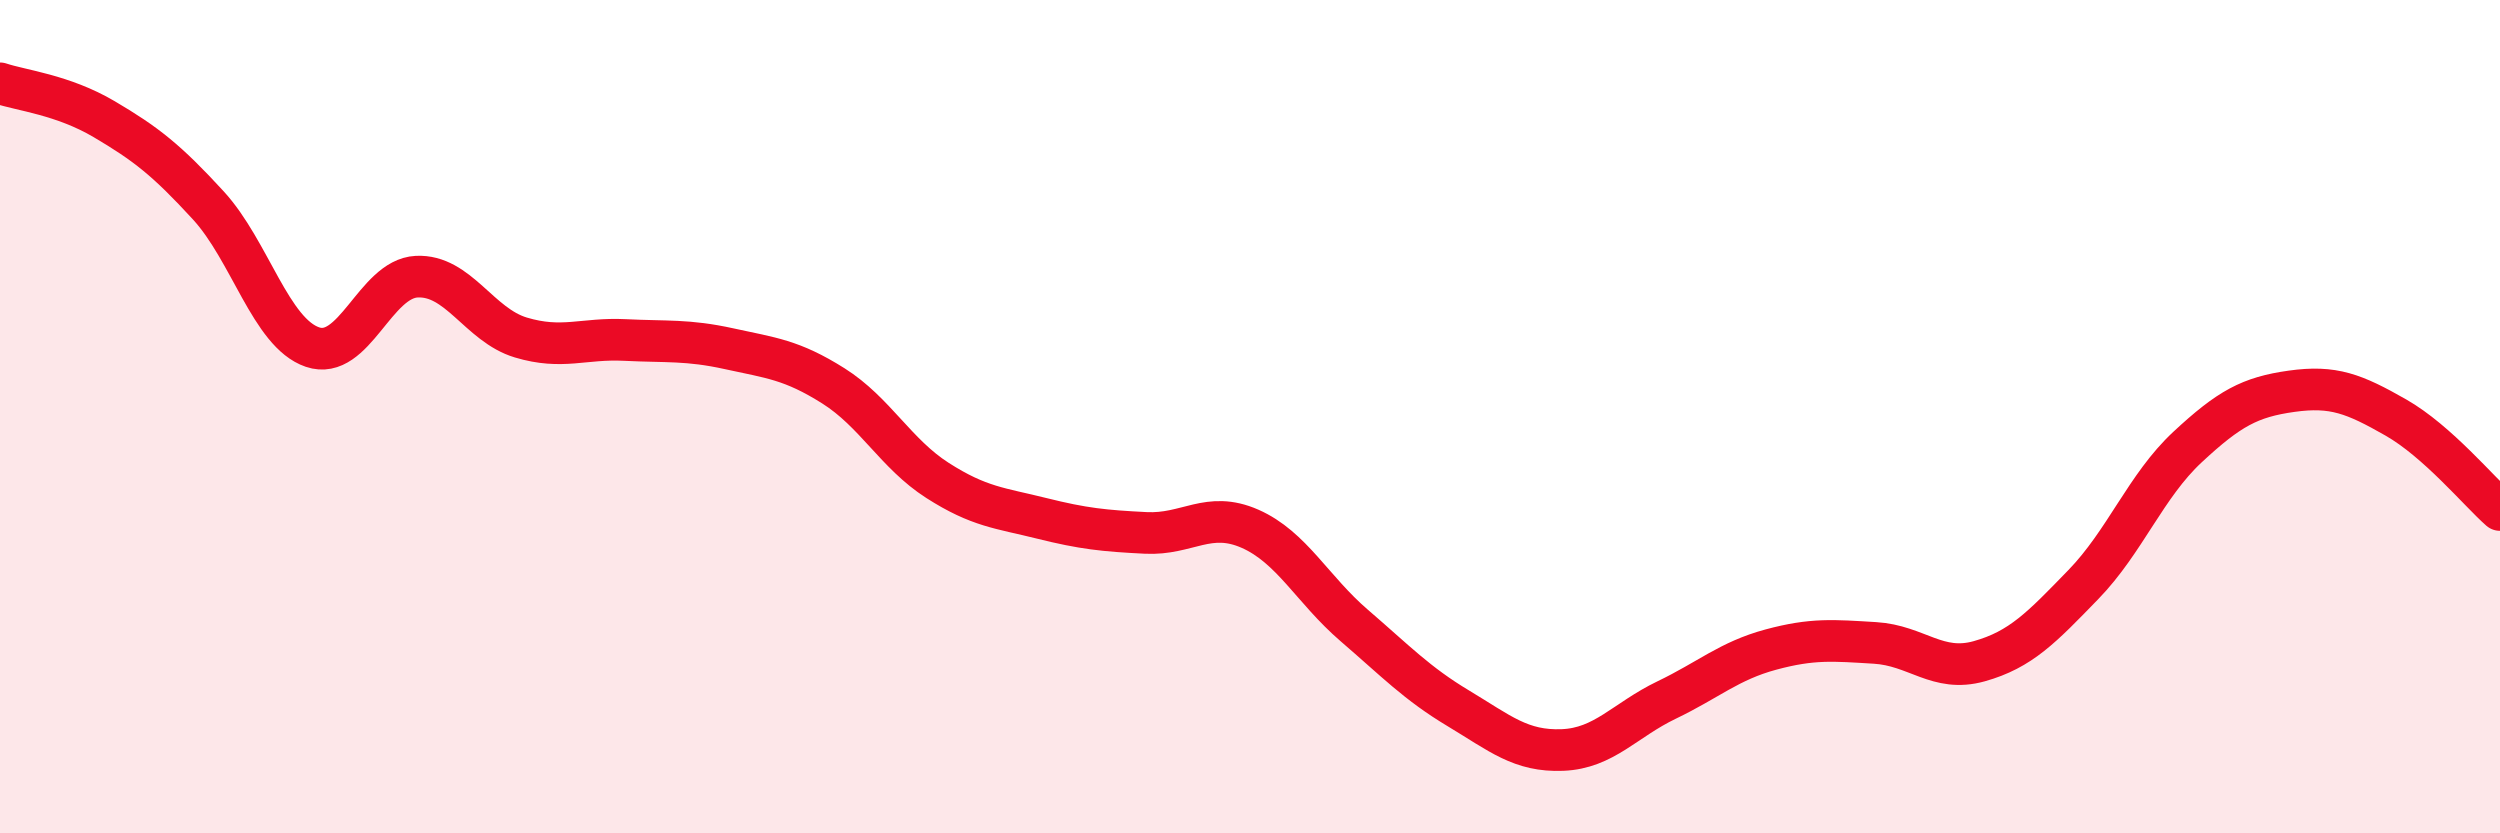
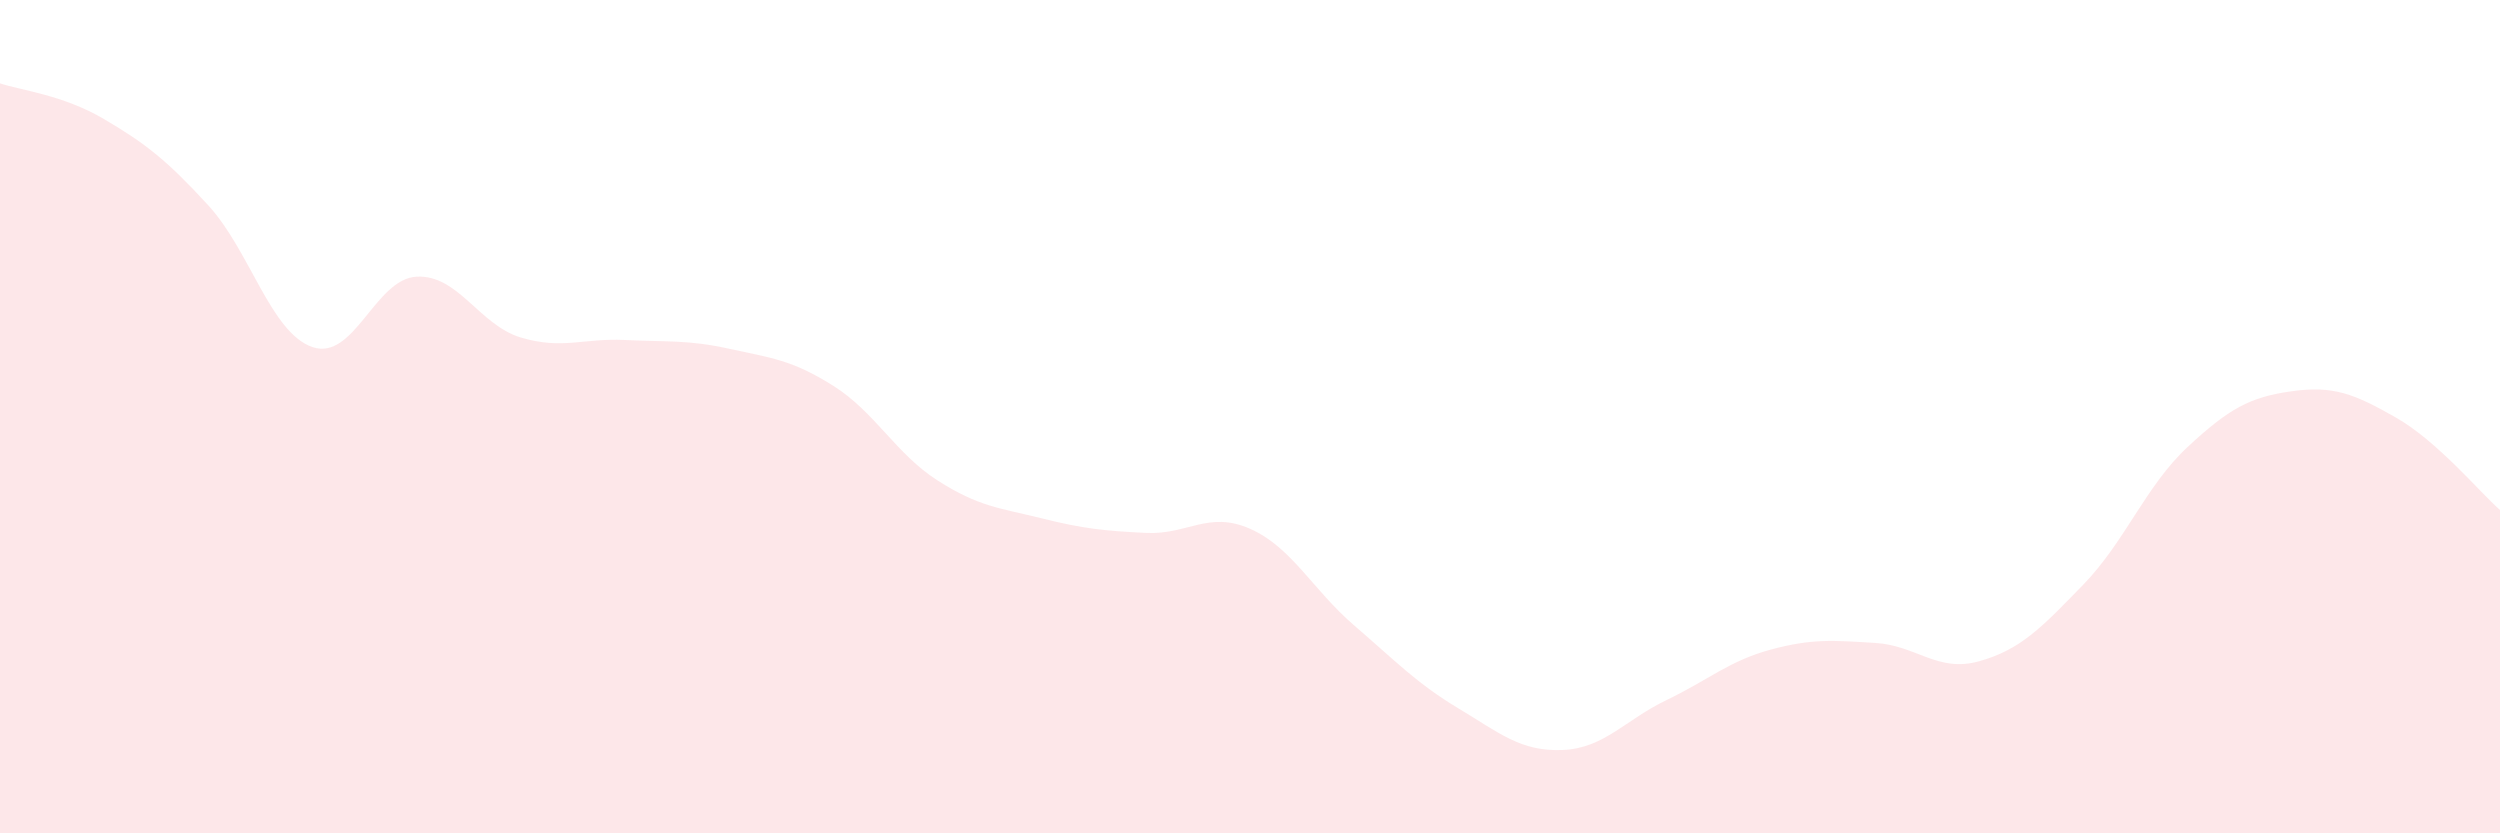
<svg xmlns="http://www.w3.org/2000/svg" width="60" height="20" viewBox="0 0 60 20">
  <path d="M 0,2 C 0.5,2.17 1.5,2.27 2.5,2.86 C 3.5,3.45 4,3.84 5,4.93 C 6,6.02 6.5,7.99 7.5,8.33 C 8.5,8.67 9,6.69 10,6.64 C 11,6.59 11.5,7.8 12.5,8.1 C 13.5,8.4 14,8.11 15,8.16 C 16,8.21 16.5,8.15 17.5,8.37 C 18.5,8.59 19,8.63 20,9.26 C 21,9.89 21.5,10.89 22.5,11.53 C 23.5,12.17 24,12.19 25,12.44 C 26,12.69 26.5,12.74 27.5,12.79 C 28.5,12.84 29,12.25 30,12.69 C 31,13.13 31.5,14.15 32.5,15.01 C 33.5,15.87 34,16.4 35,17 C 36,17.6 36.5,18.04 37.5,18 C 38.5,17.96 39,17.28 40,16.8 C 41,16.32 41.5,15.86 42.5,15.59 C 43.5,15.32 44,15.37 45,15.43 C 46,15.49 46.5,16.15 47.5,15.87 C 48.5,15.59 49,15.06 50,14.03 C 51,13 51.5,11.66 52.5,10.73 C 53.5,9.8 54,9.53 55,9.39 C 56,9.25 56.5,9.45 57.5,10.02 C 58.5,10.59 59.5,11.8 60,12.24L60 20L0 20Z" fill="#EB0A25" opacity="0.1" stroke-linecap="round" stroke-linejoin="round" />
-   <path d="M 0,2 C 0.5,2.17 1.5,2.27 2.5,2.86 C 3.5,3.45 4,3.84 5,4.93 C 6,6.02 6.5,7.99 7.5,8.33 C 8.5,8.67 9,6.69 10,6.64 C 11,6.59 11.5,7.8 12.5,8.1 C 13.5,8.4 14,8.11 15,8.16 C 16,8.21 16.5,8.15 17.5,8.37 C 18.5,8.59 19,8.63 20,9.26 C 21,9.89 21.5,10.89 22.5,11.53 C 23.5,12.17 24,12.19 25,12.44 C 26,12.69 26.5,12.74 27.5,12.79 C 28.5,12.84 29,12.25 30,12.69 C 31,13.13 31.5,14.15 32.5,15.01 C 33.5,15.87 34,16.4 35,17 C 36,17.6 36.5,18.04 37.5,18 C 38.5,17.96 39,17.28 40,16.8 C 41,16.32 41.5,15.86 42.5,15.59 C 43.5,15.32 44,15.37 45,15.43 C 46,15.49 46.5,16.15 47.5,15.87 C 48.5,15.59 49,15.06 50,14.03 C 51,13 51.5,11.66 52.5,10.73 C 53.5,9.8 54,9.53 55,9.39 C 56,9.25 56.5,9.45 57.5,10.02 C 58.5,10.59 59.5,11.8 60,12.24" stroke="#EB0A25" stroke-width="1" fill="none" stroke-linecap="round" stroke-linejoin="round" />
</svg>